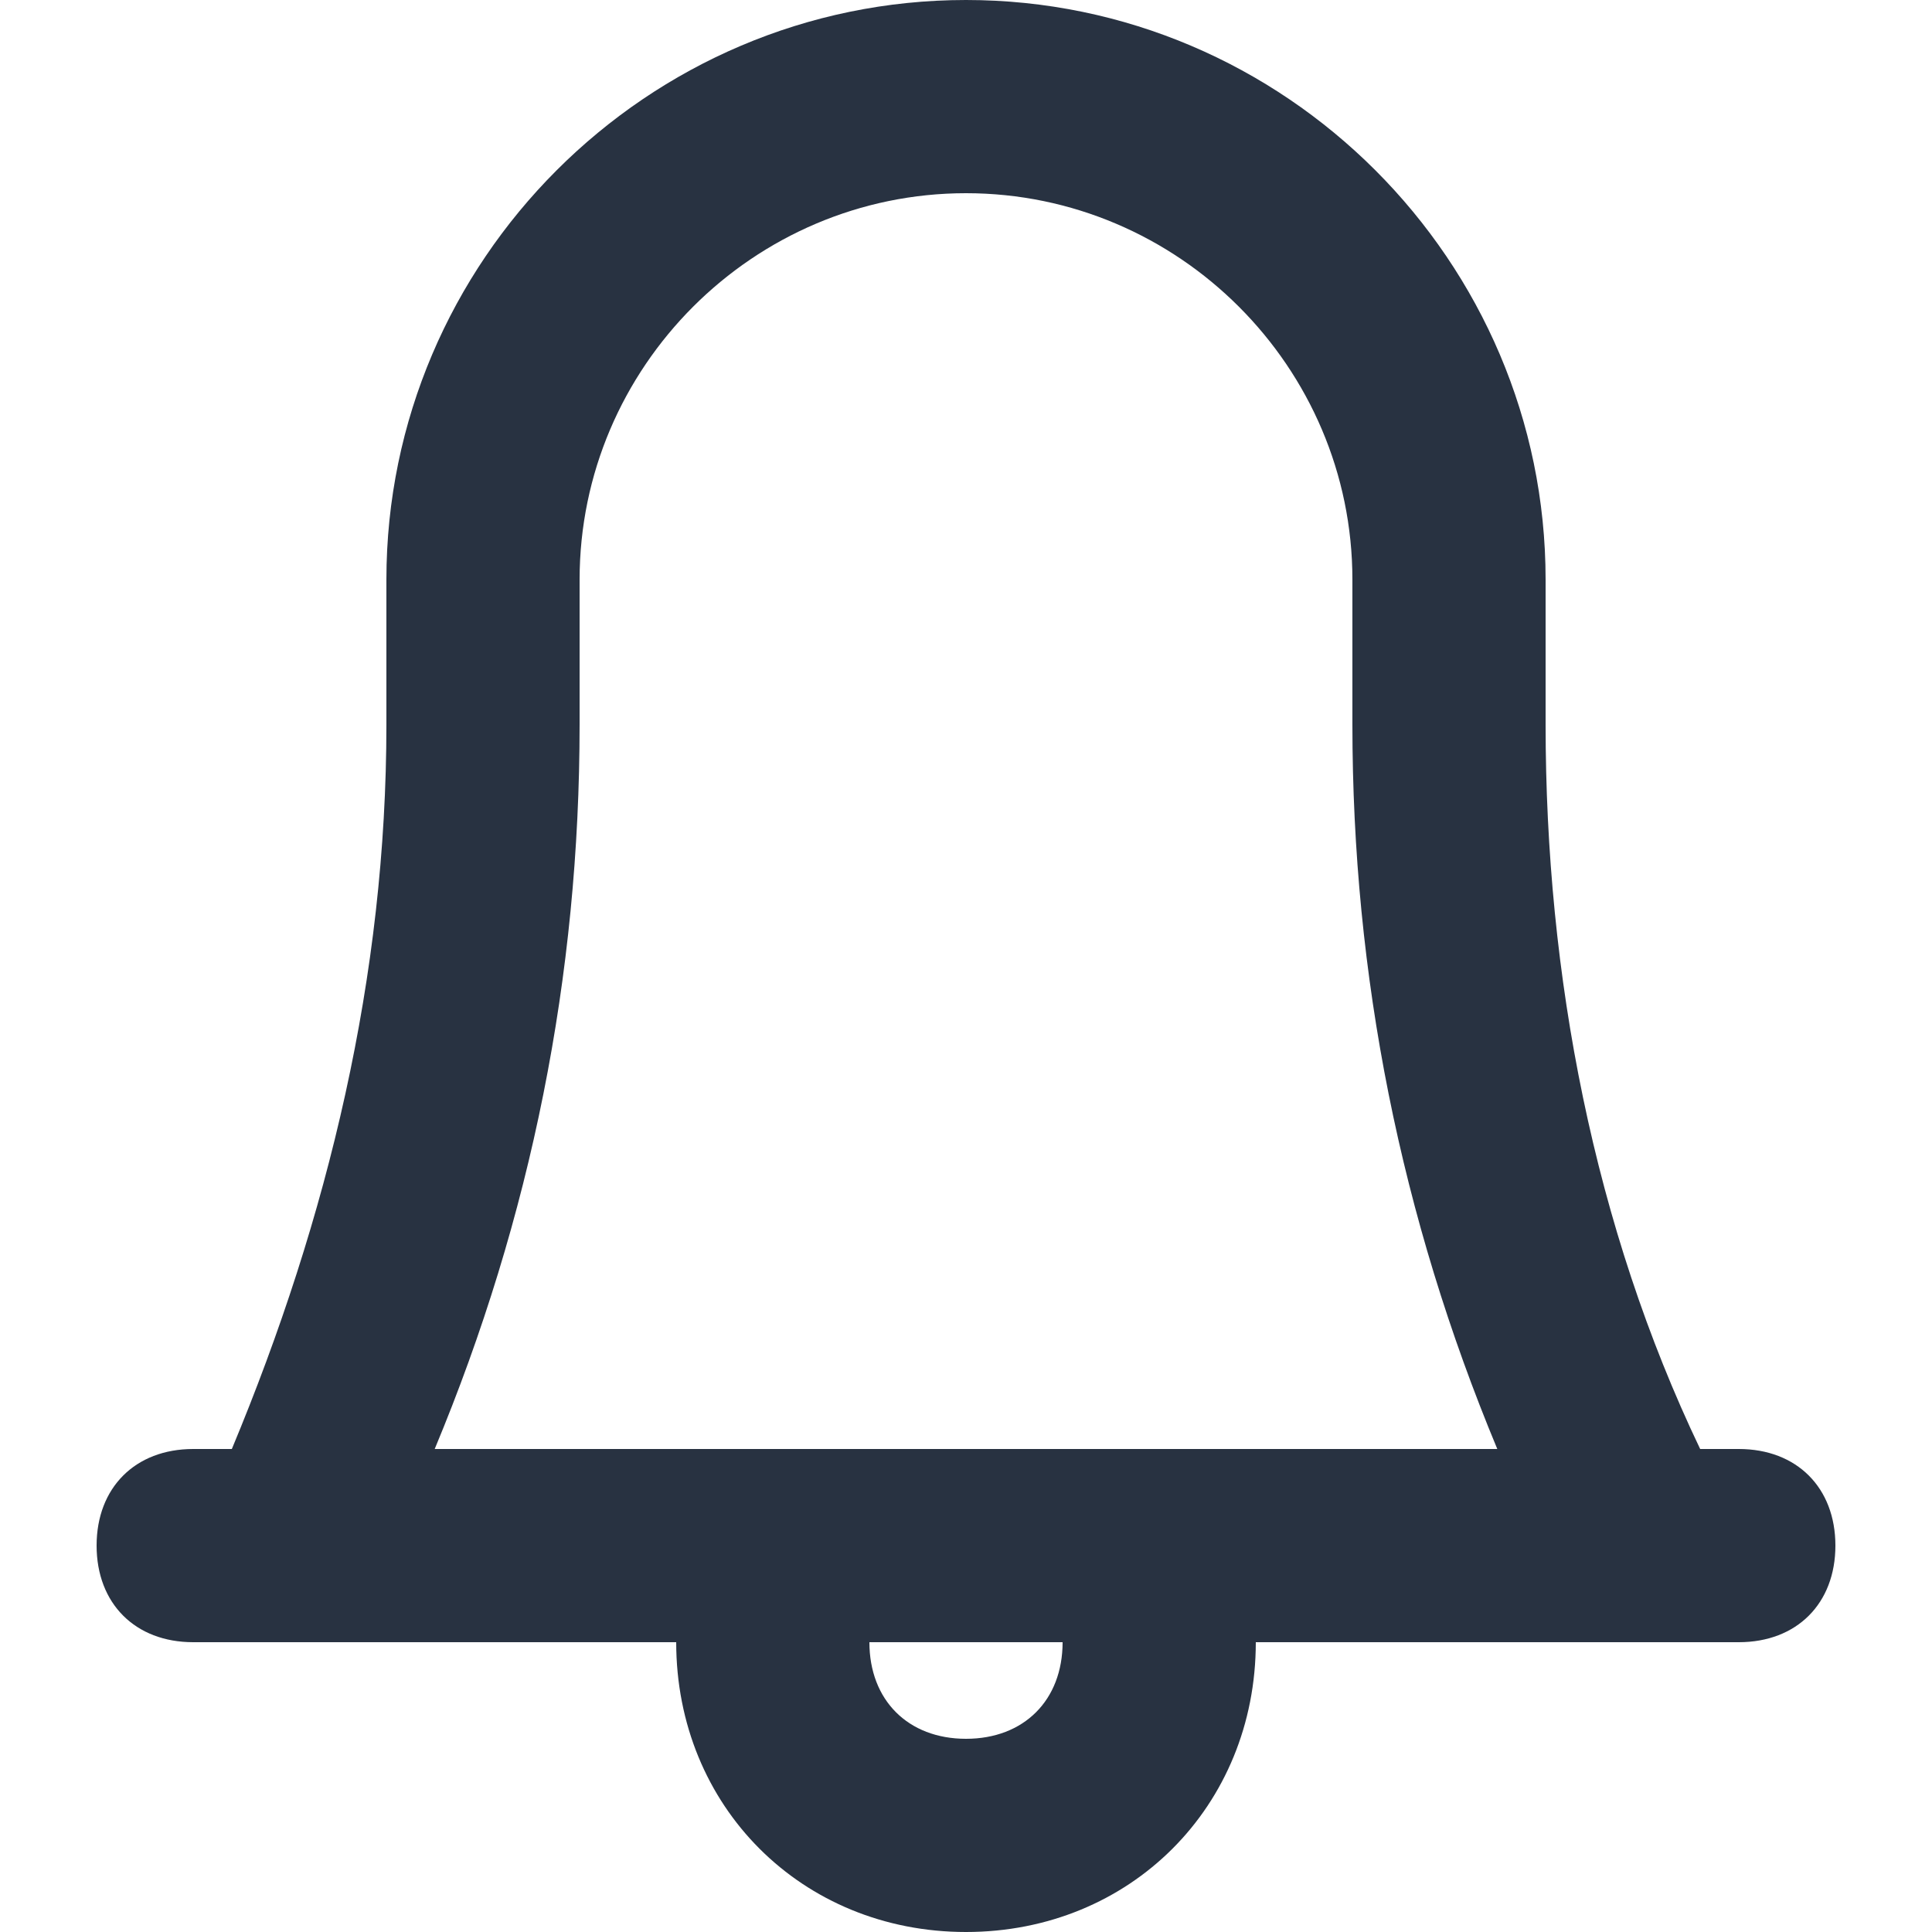
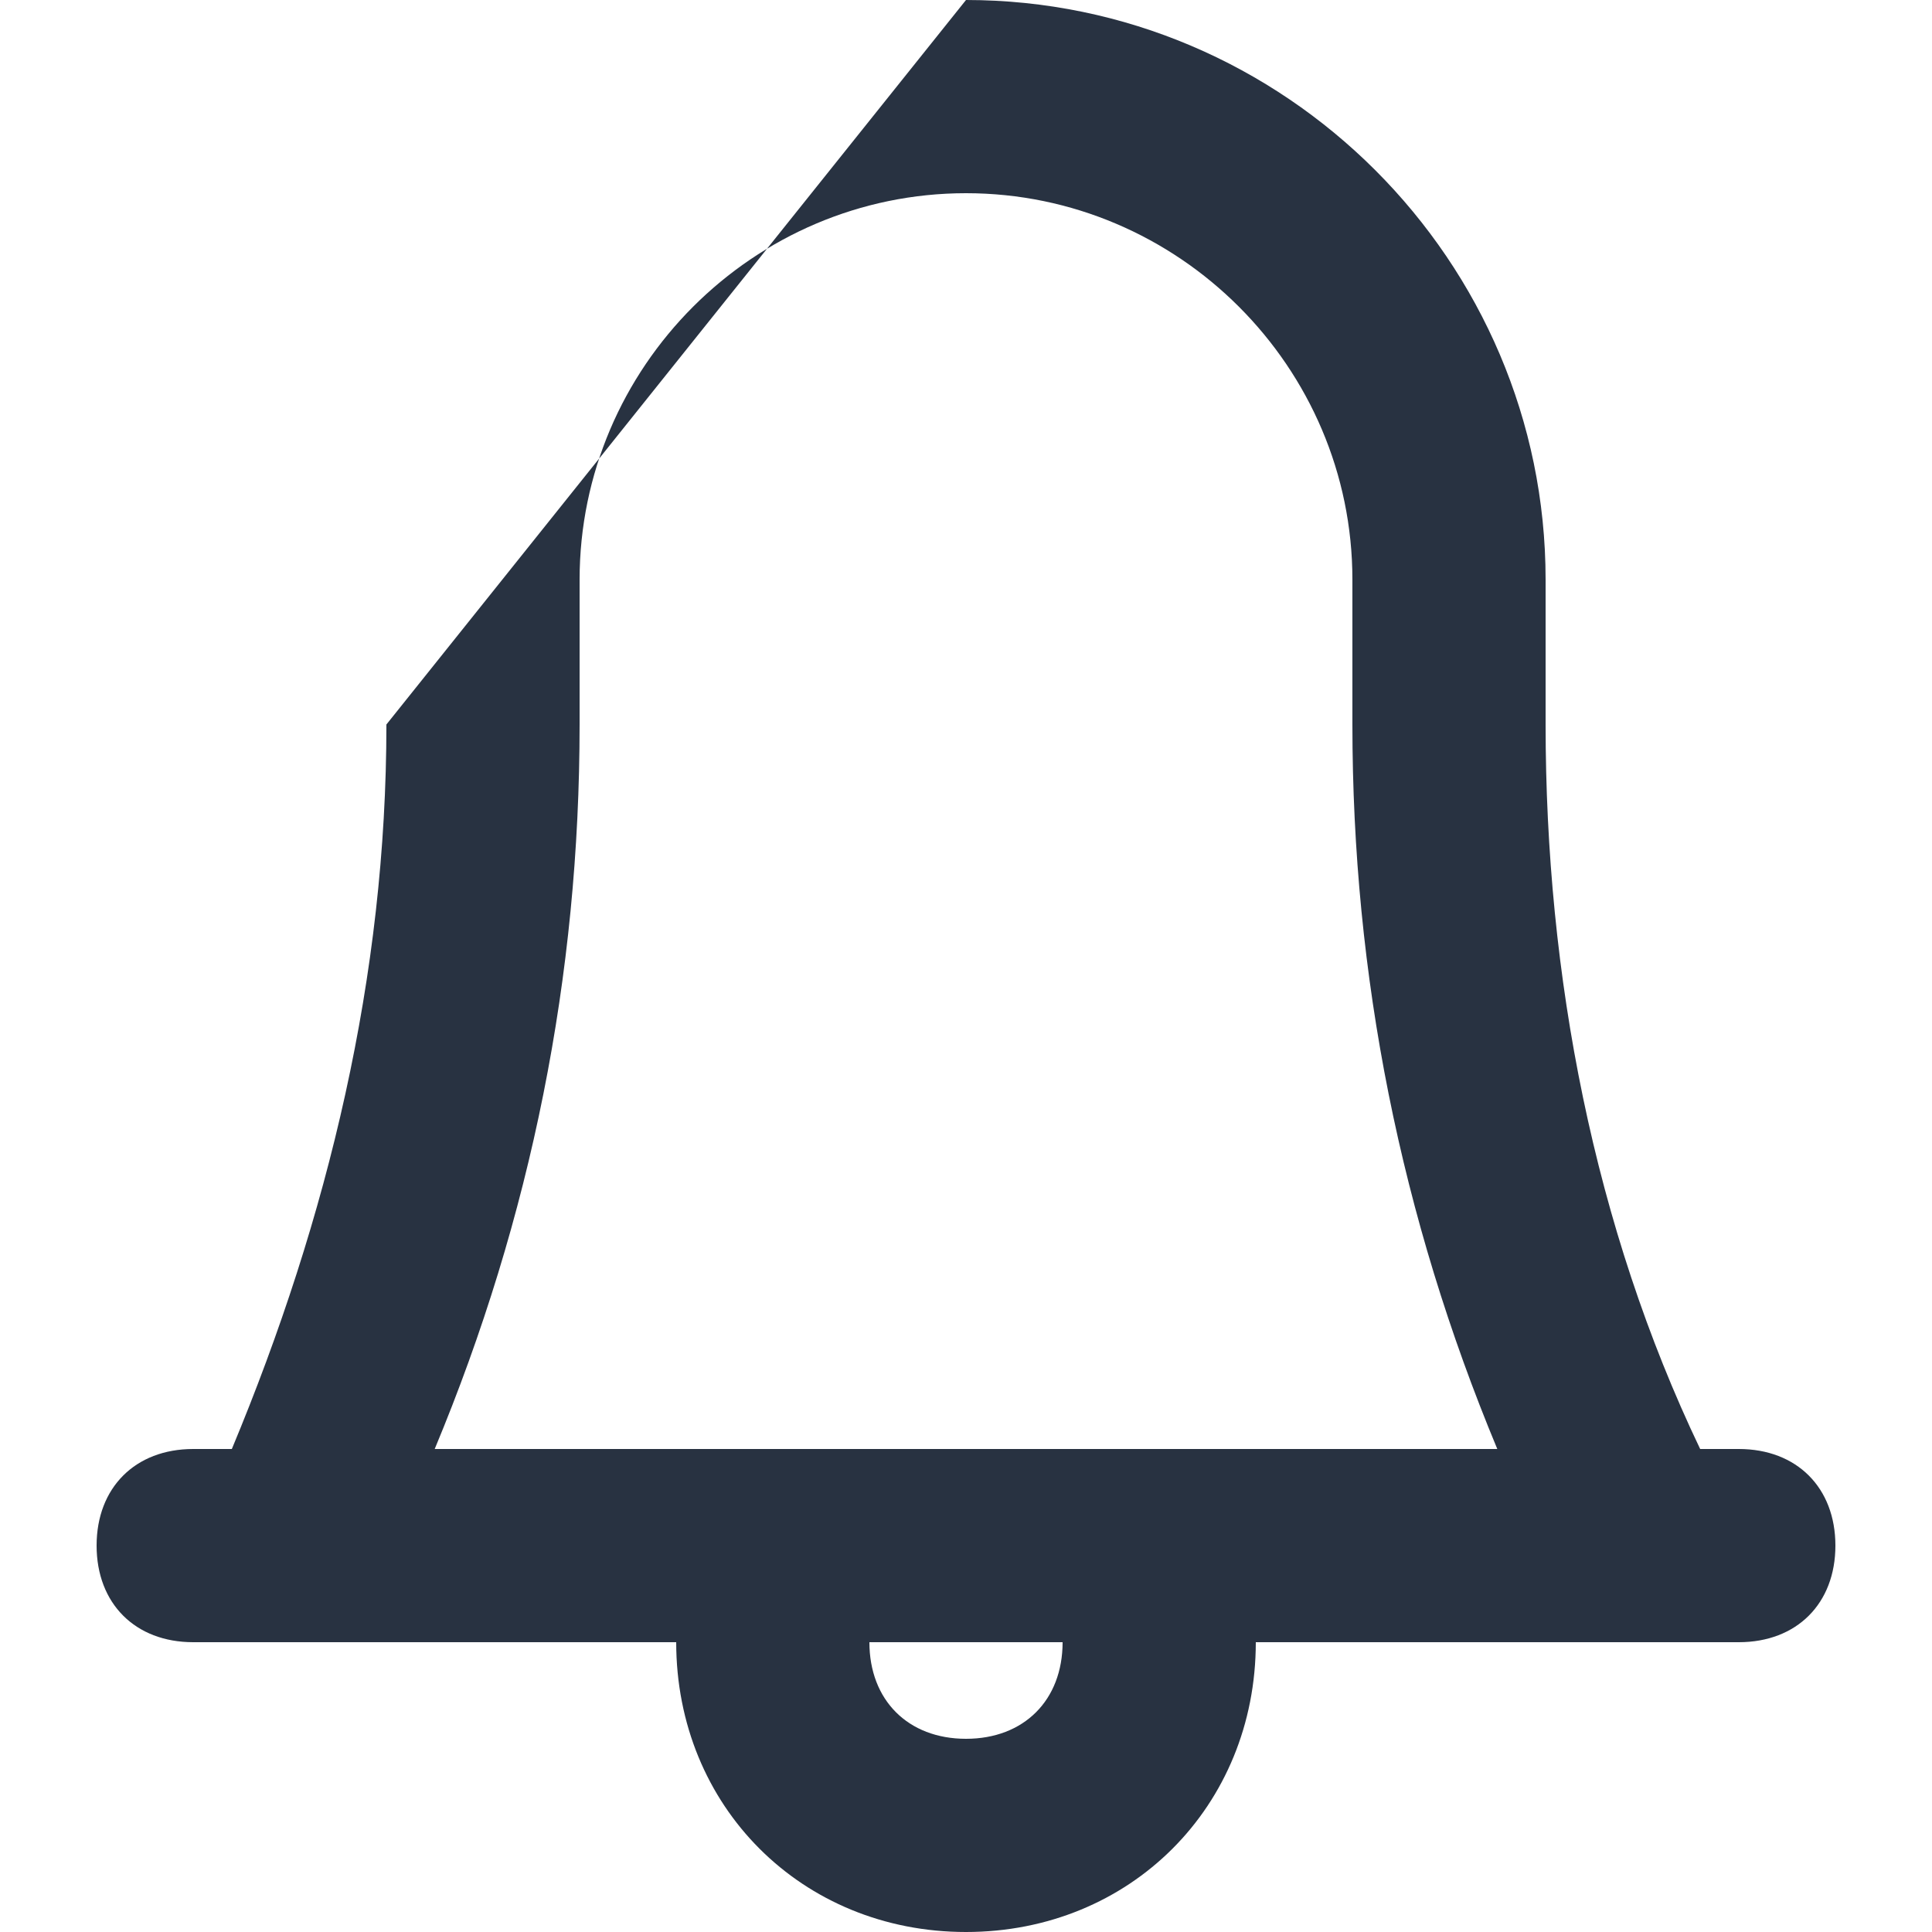
<svg xmlns="http://www.w3.org/2000/svg" width="100px" height="100px" viewBox="0 0 100 100" version="1.1">
  <title>notification</title>
  <g id="notification" stroke="none" stroke-width="1" fill="none" fill-rule="evenodd">
-     <path d="M90,75 L88,75 C82.5,63.5 80,50.5 80,37.5 L80,30 C80,13.5 66.5,0 50,0 C33.5,0 20,13.5 20,30 L20,37.5 C20,50.5 17,63 12,75 L10,75 C7,75 5,77 5,80 C5,83 7,85 10,85 L35,85 L35,85 C35,93.5 41.5,100 50,100 C58.5,100 65,93.5 65,85 L65,85 L90,85 C93,85 95,83 95,80 C95,77 93,75 90,75 Z M55,85 C55,88 53,90 50,90 C47,90 45,88 45,85 L45,85 L55,85 C55,85 55,85 55,85 Z M22.5,75 C27.5,63 30,50.5 30,37.5 L30,30 C30,19 39,10 50,10 C61,10 70,19 70,30 L70,37.5 C70,50.5 72.5,63 77.5,75 L22.5,75 Z" id="Shape" fill="#283241" fill-rule="nonzero" />
+     <path d="M90,75 L88,75 C82.5,63.5 80,50.5 80,37.5 L80,30 C80,13.5 66.5,0 50,0 L20,37.5 C20,50.5 17,63 12,75 L10,75 C7,75 5,77 5,80 C5,83 7,85 10,85 L35,85 L35,85 C35,93.5 41.5,100 50,100 C58.5,100 65,93.5 65,85 L65,85 L90,85 C93,85 95,83 95,80 C95,77 93,75 90,75 Z M55,85 C55,88 53,90 50,90 C47,90 45,88 45,85 L45,85 L55,85 C55,85 55,85 55,85 Z M22.5,75 C27.5,63 30,50.5 30,37.5 L30,30 C30,19 39,10 50,10 C61,10 70,19 70,30 L70,37.5 C70,50.5 72.5,63 77.5,75 L22.5,75 Z" id="Shape" fill="#283241" fill-rule="nonzero" />
  </g>
</svg>